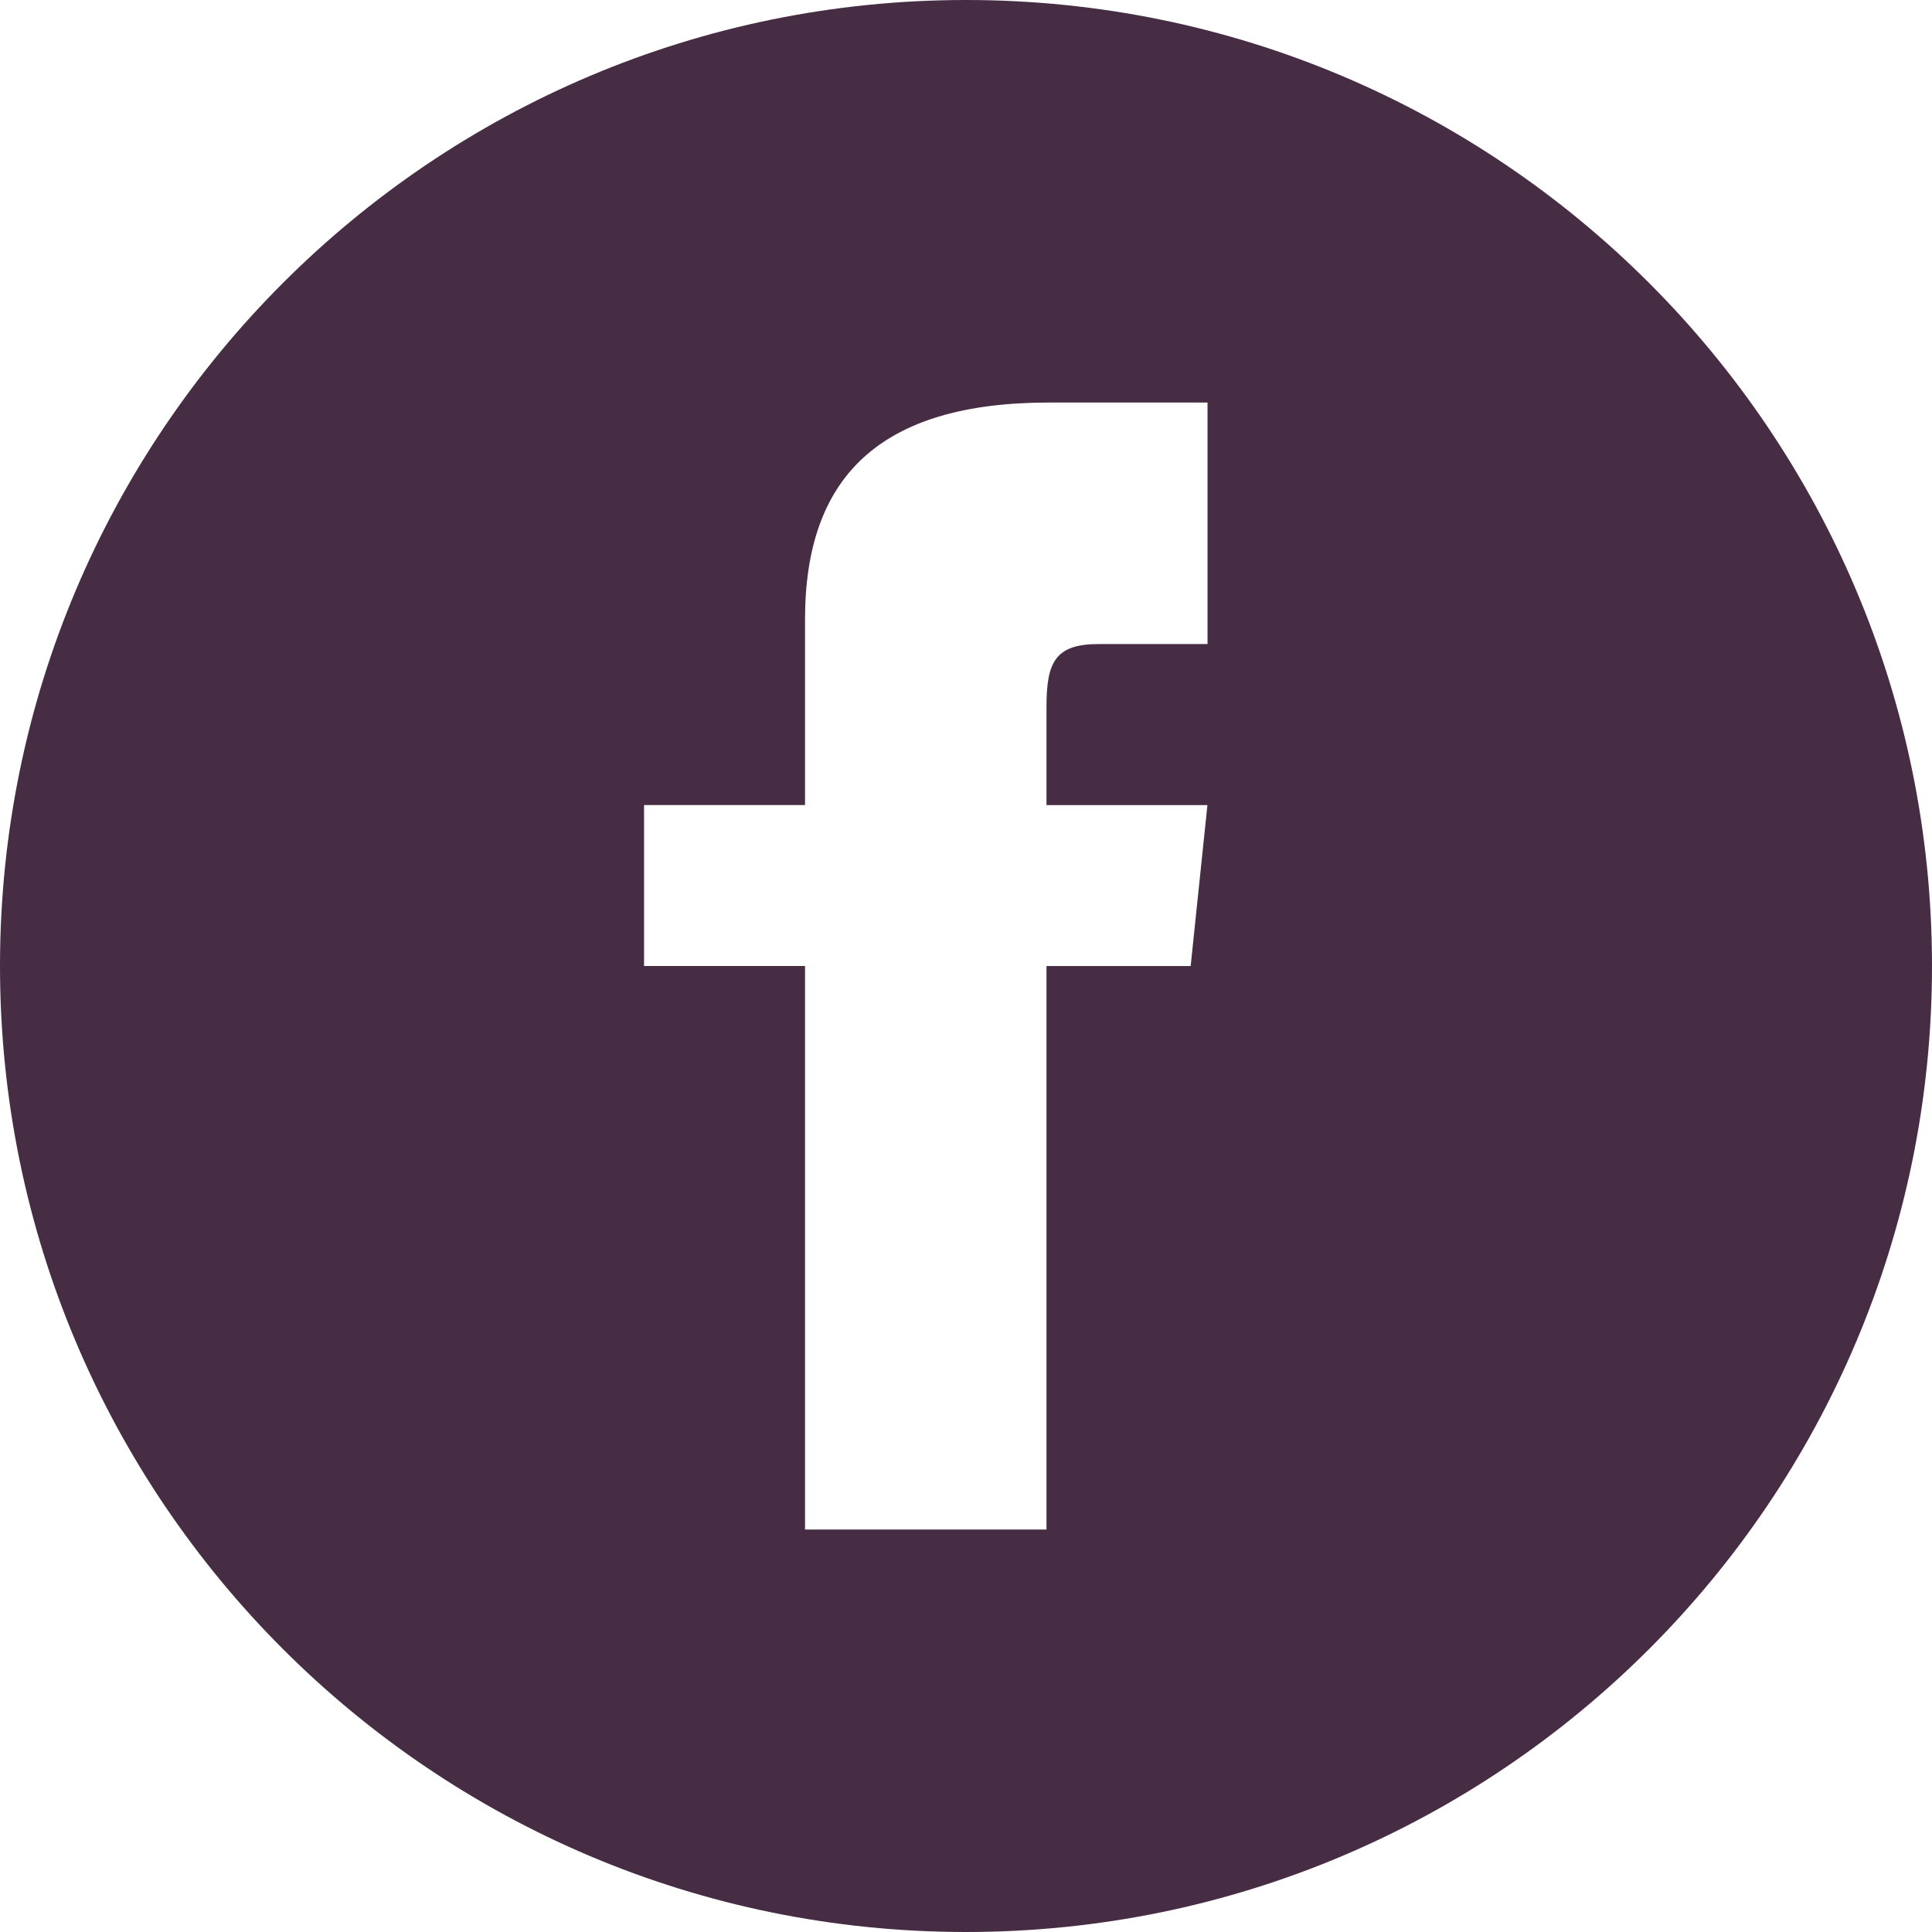
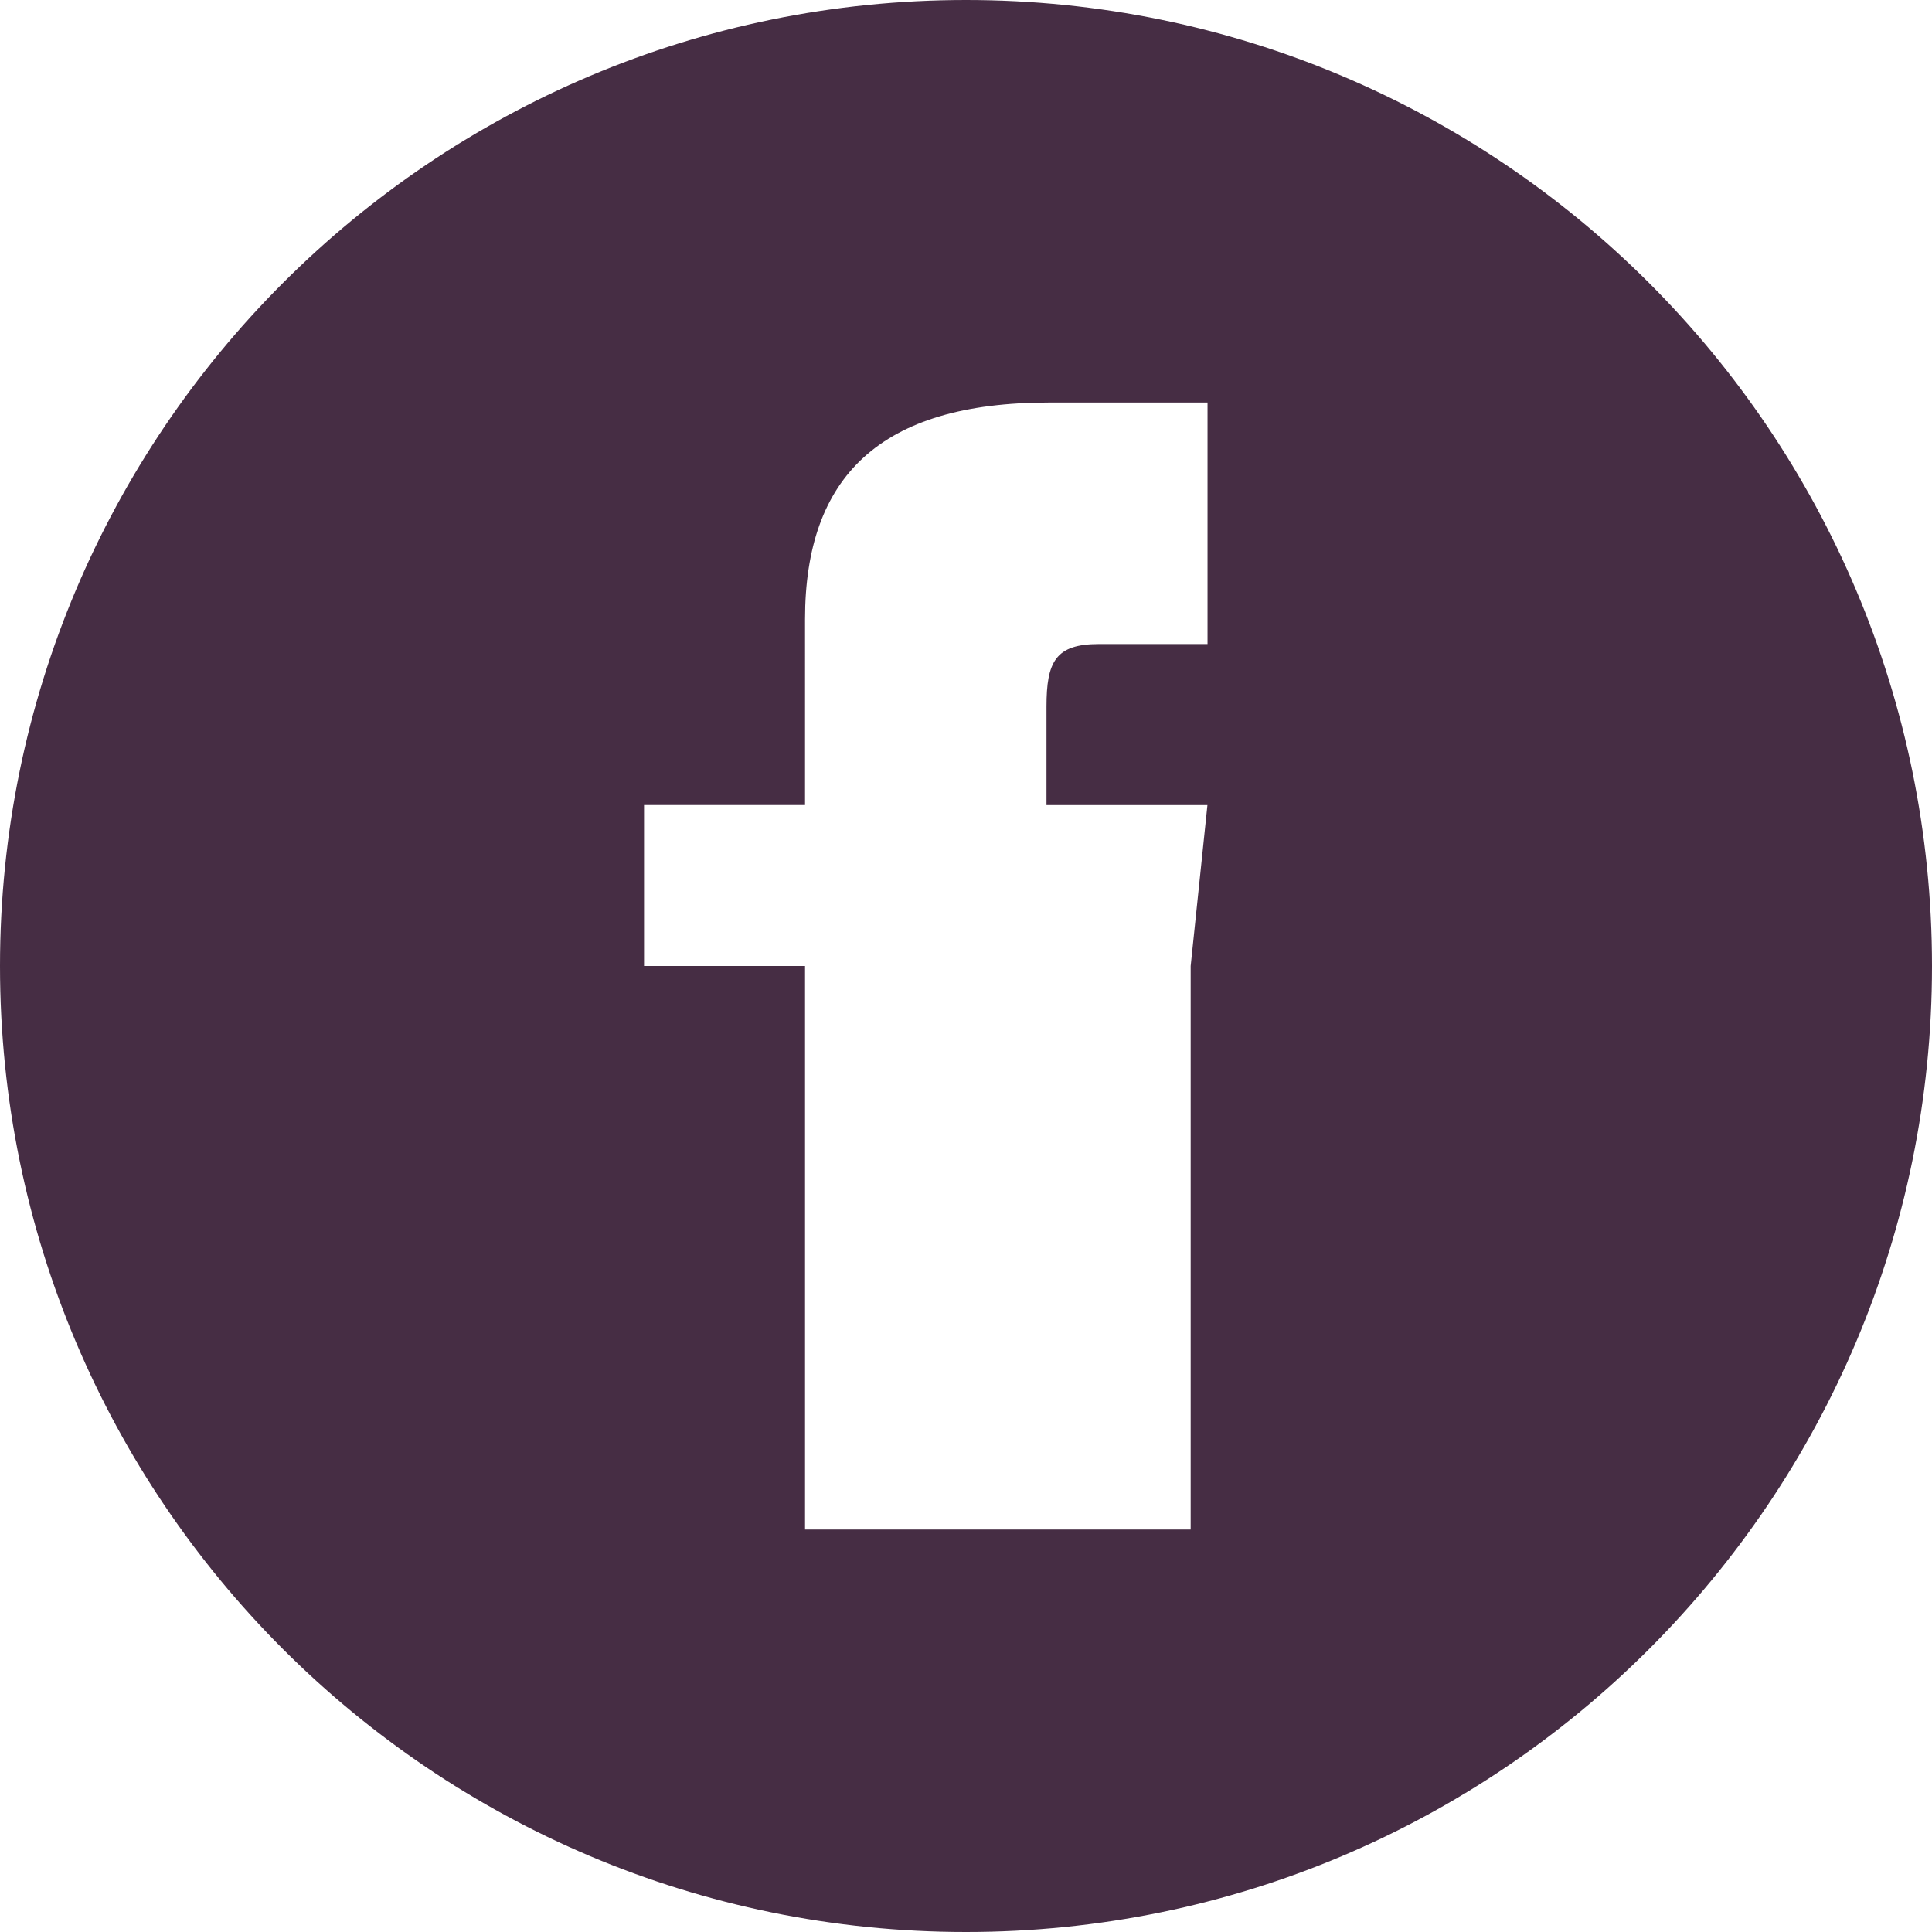
<svg xmlns="http://www.w3.org/2000/svg" version="1.1" id="Layer_1" x="0px" y="0px" width="40.335px" height="40.335px" viewBox="-10.394 -10.394 40.335 40.335" enable-background="new -10.394 -10.394 40.335 40.335" xml:space="preserve">
-   <path fill="#462D44" d="M9.774-10.394c-11.138,0-20.168,9.03-20.168,20.168s9.03,20.167,20.168,20.167s20.167-9.029,20.167-20.167  C29.941-1.364,20.912-10.394,9.774-10.394z M14.815,3.052h-2.268c-0.907,0-1.093,0.372-1.093,1.308v2.054h3.36l-0.35,3.361h-3.01  v11.763H6.413V9.774H3.052V6.413h3.361V2.534c0-2.974,1.564-4.524,5.091-4.524h3.312V3.052z" />
+   <path fill="#462D44" d="M9.774-10.394c-11.138,0-20.168,9.03-20.168,20.168s9.03,20.167,20.168,20.167s20.167-9.029,20.167-20.167  C29.941-1.364,20.912-10.394,9.774-10.394z M14.815,3.052h-2.268c-0.907,0-1.093,0.372-1.093,1.308v2.054h3.36l-0.35,3.361v11.763H6.413V9.774H3.052V6.413h3.361V2.534c0-2.974,1.564-4.524,5.091-4.524h3.312V3.052z" />
</svg>